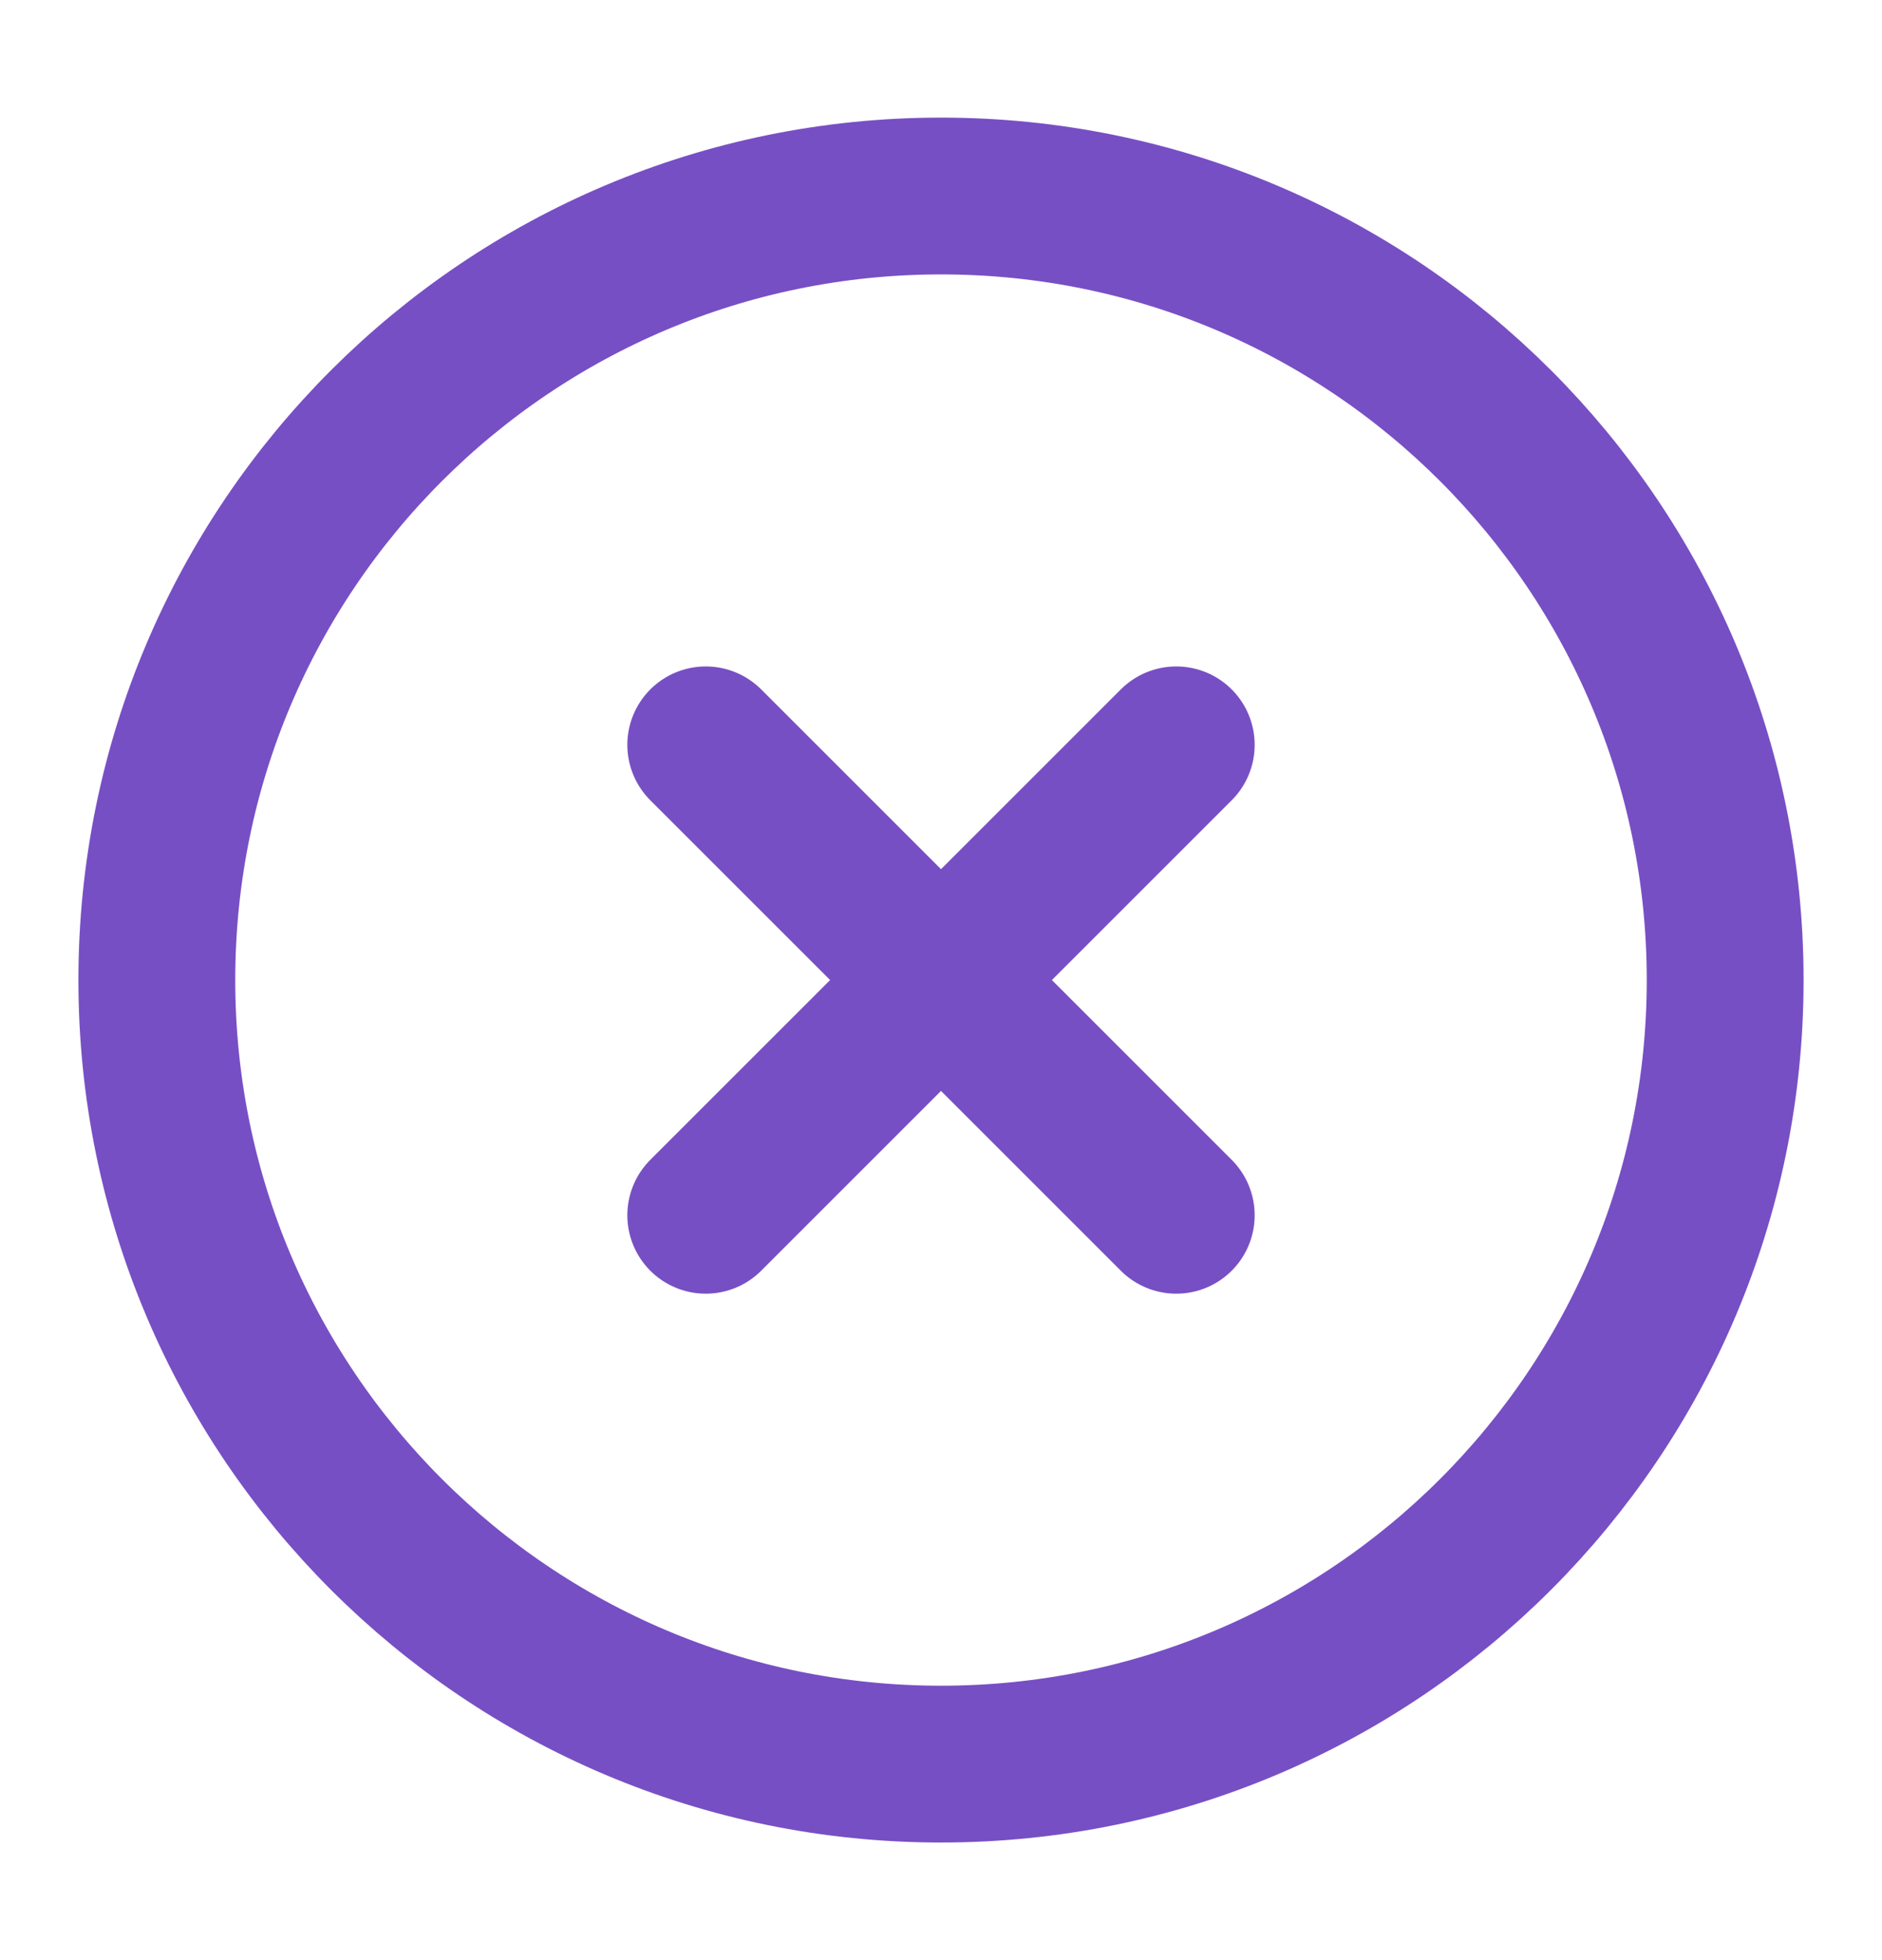
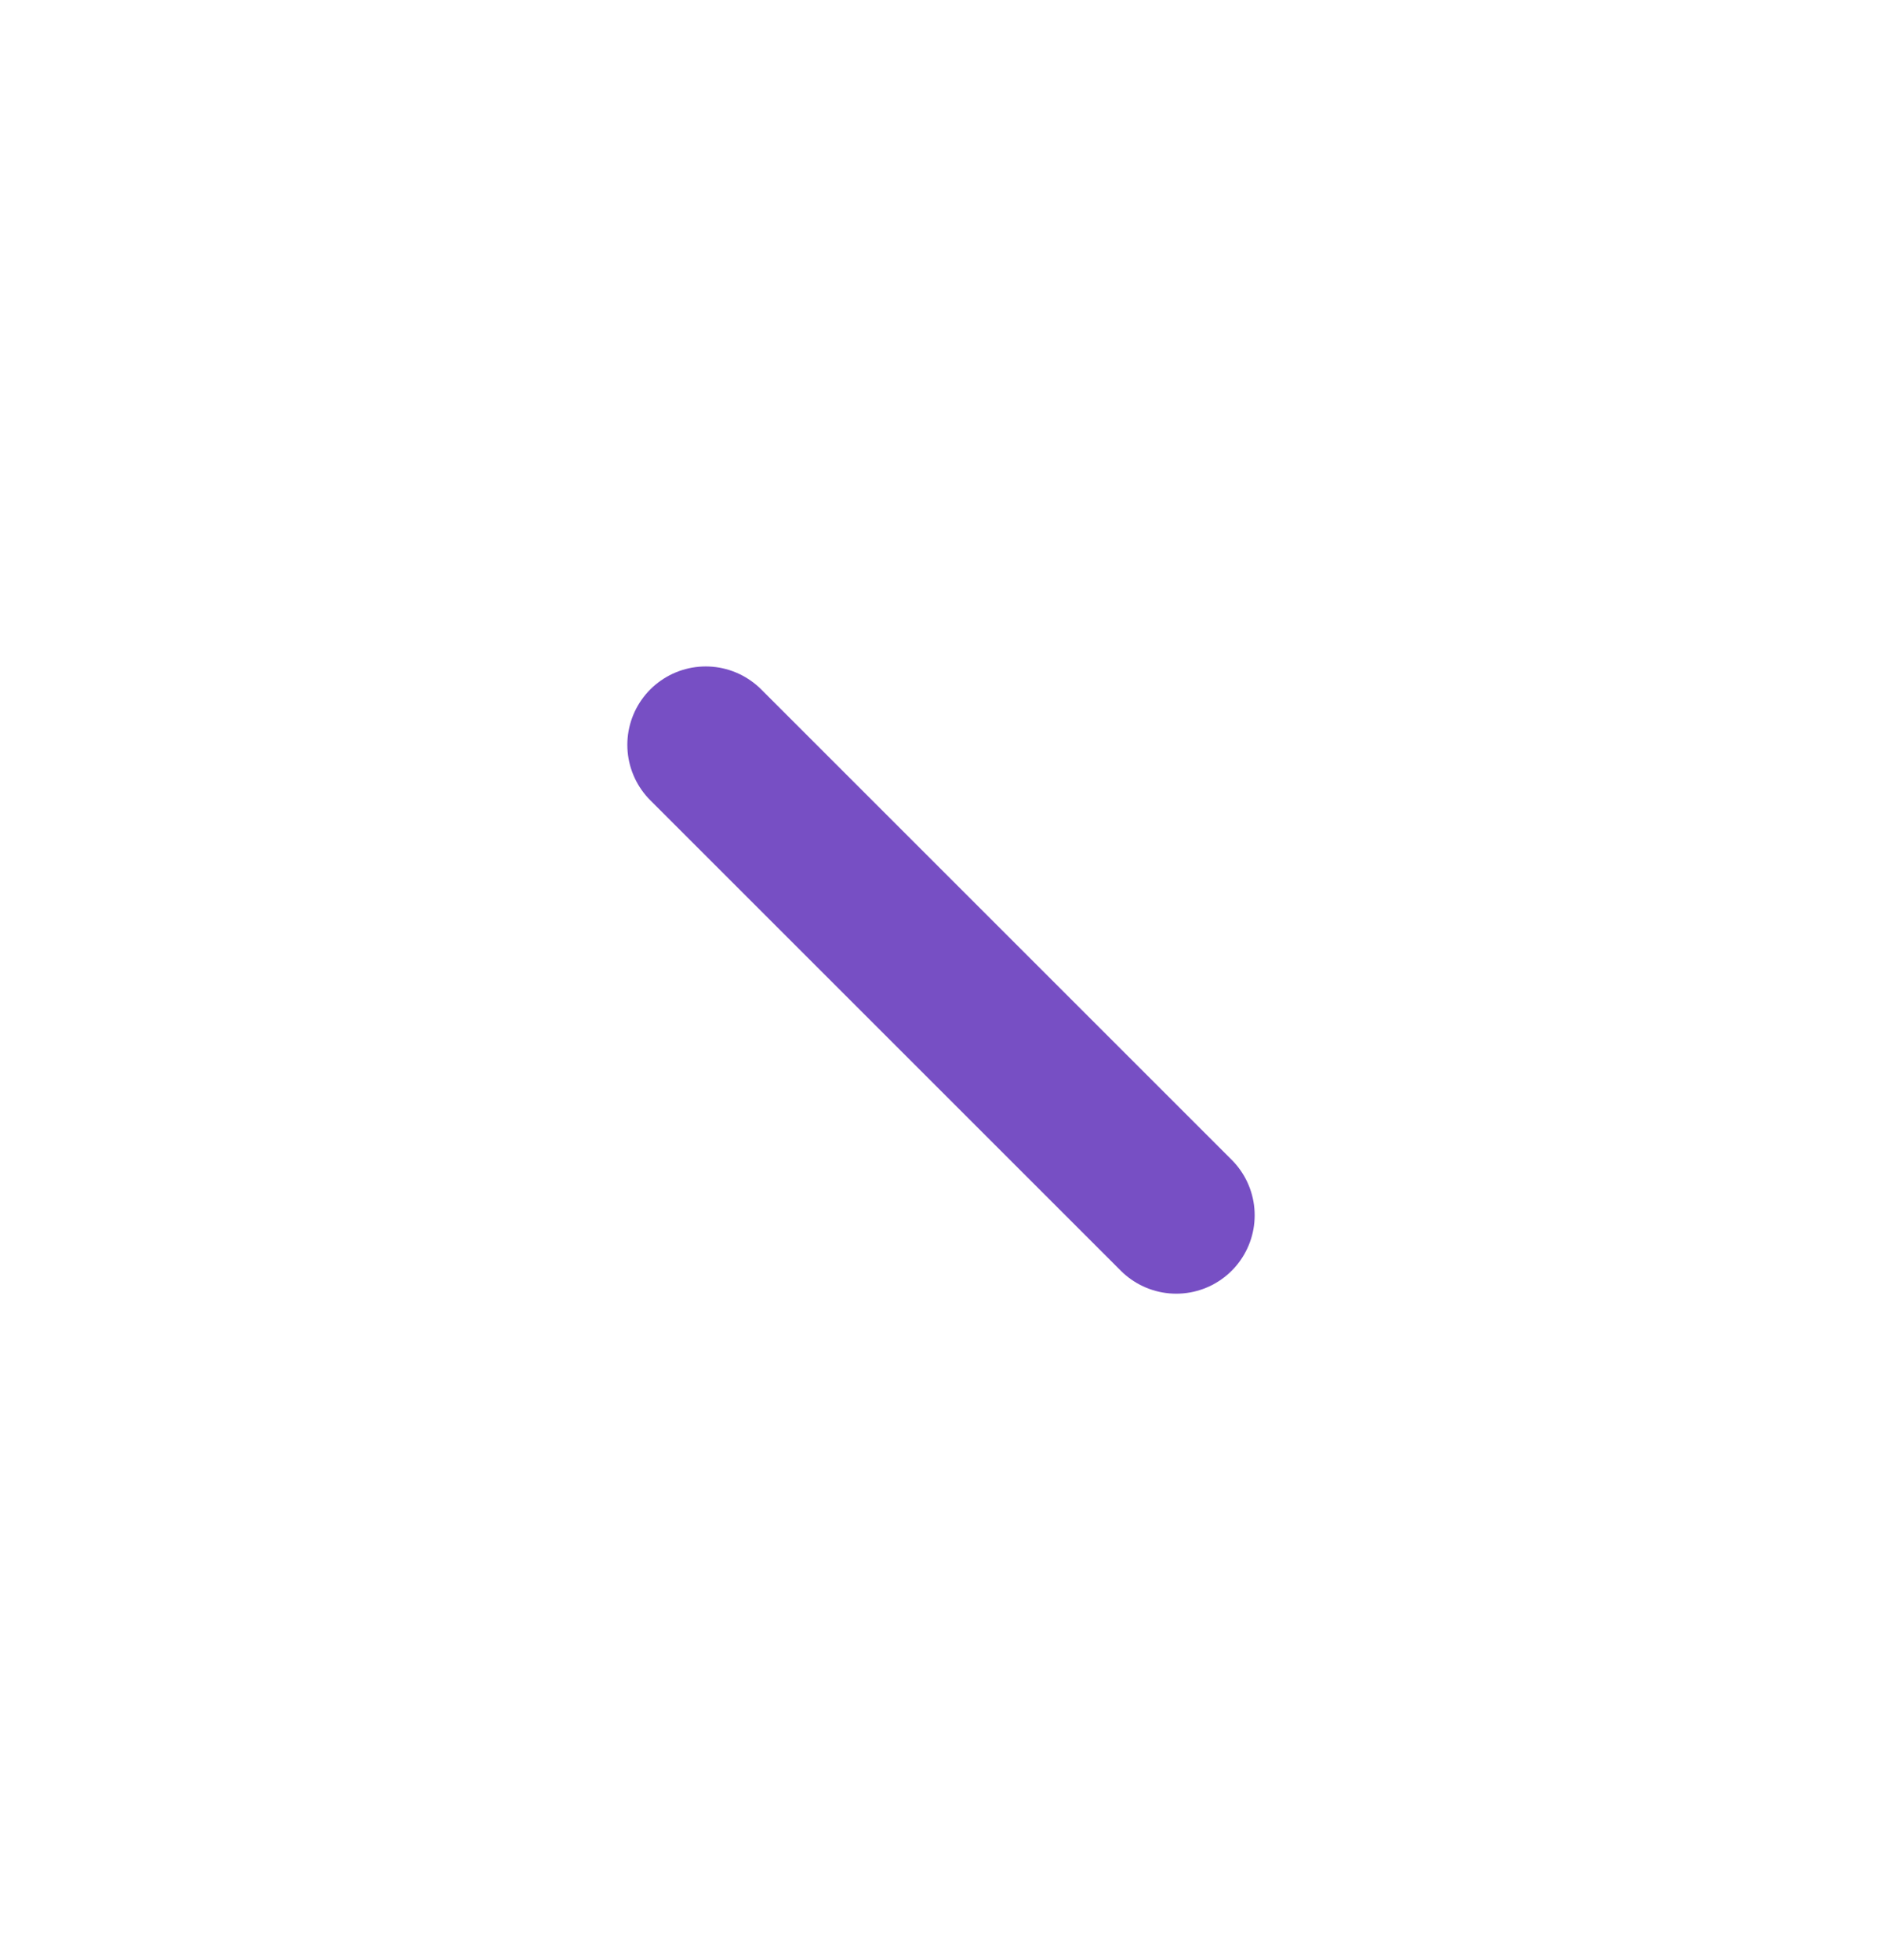
<svg xmlns="http://www.w3.org/2000/svg" width="24" height="25" viewBox="0 0 24 25" fill="none">
-   <path d="M12 22.5C17.523 22.5 22 18.023 22 12.5C22 6.977 17.523 2.5 12 2.5C6.477 2.5 2 6.977 2 12.5C2 18.023 6.477 22.5 12 22.5Z" stroke="#774FC4" stroke-width="2" stroke-linecap="round" stroke-linejoin="round" />
-   <path d="M15 9.5L9 15.5" stroke="#774FC4" stroke-width="2" stroke-linecap="round" stroke-linejoin="round" />
  <path d="M9 9.5L15 15.5" stroke="#774FC4" stroke-width="2" stroke-linecap="round" stroke-linejoin="round" />
</svg>